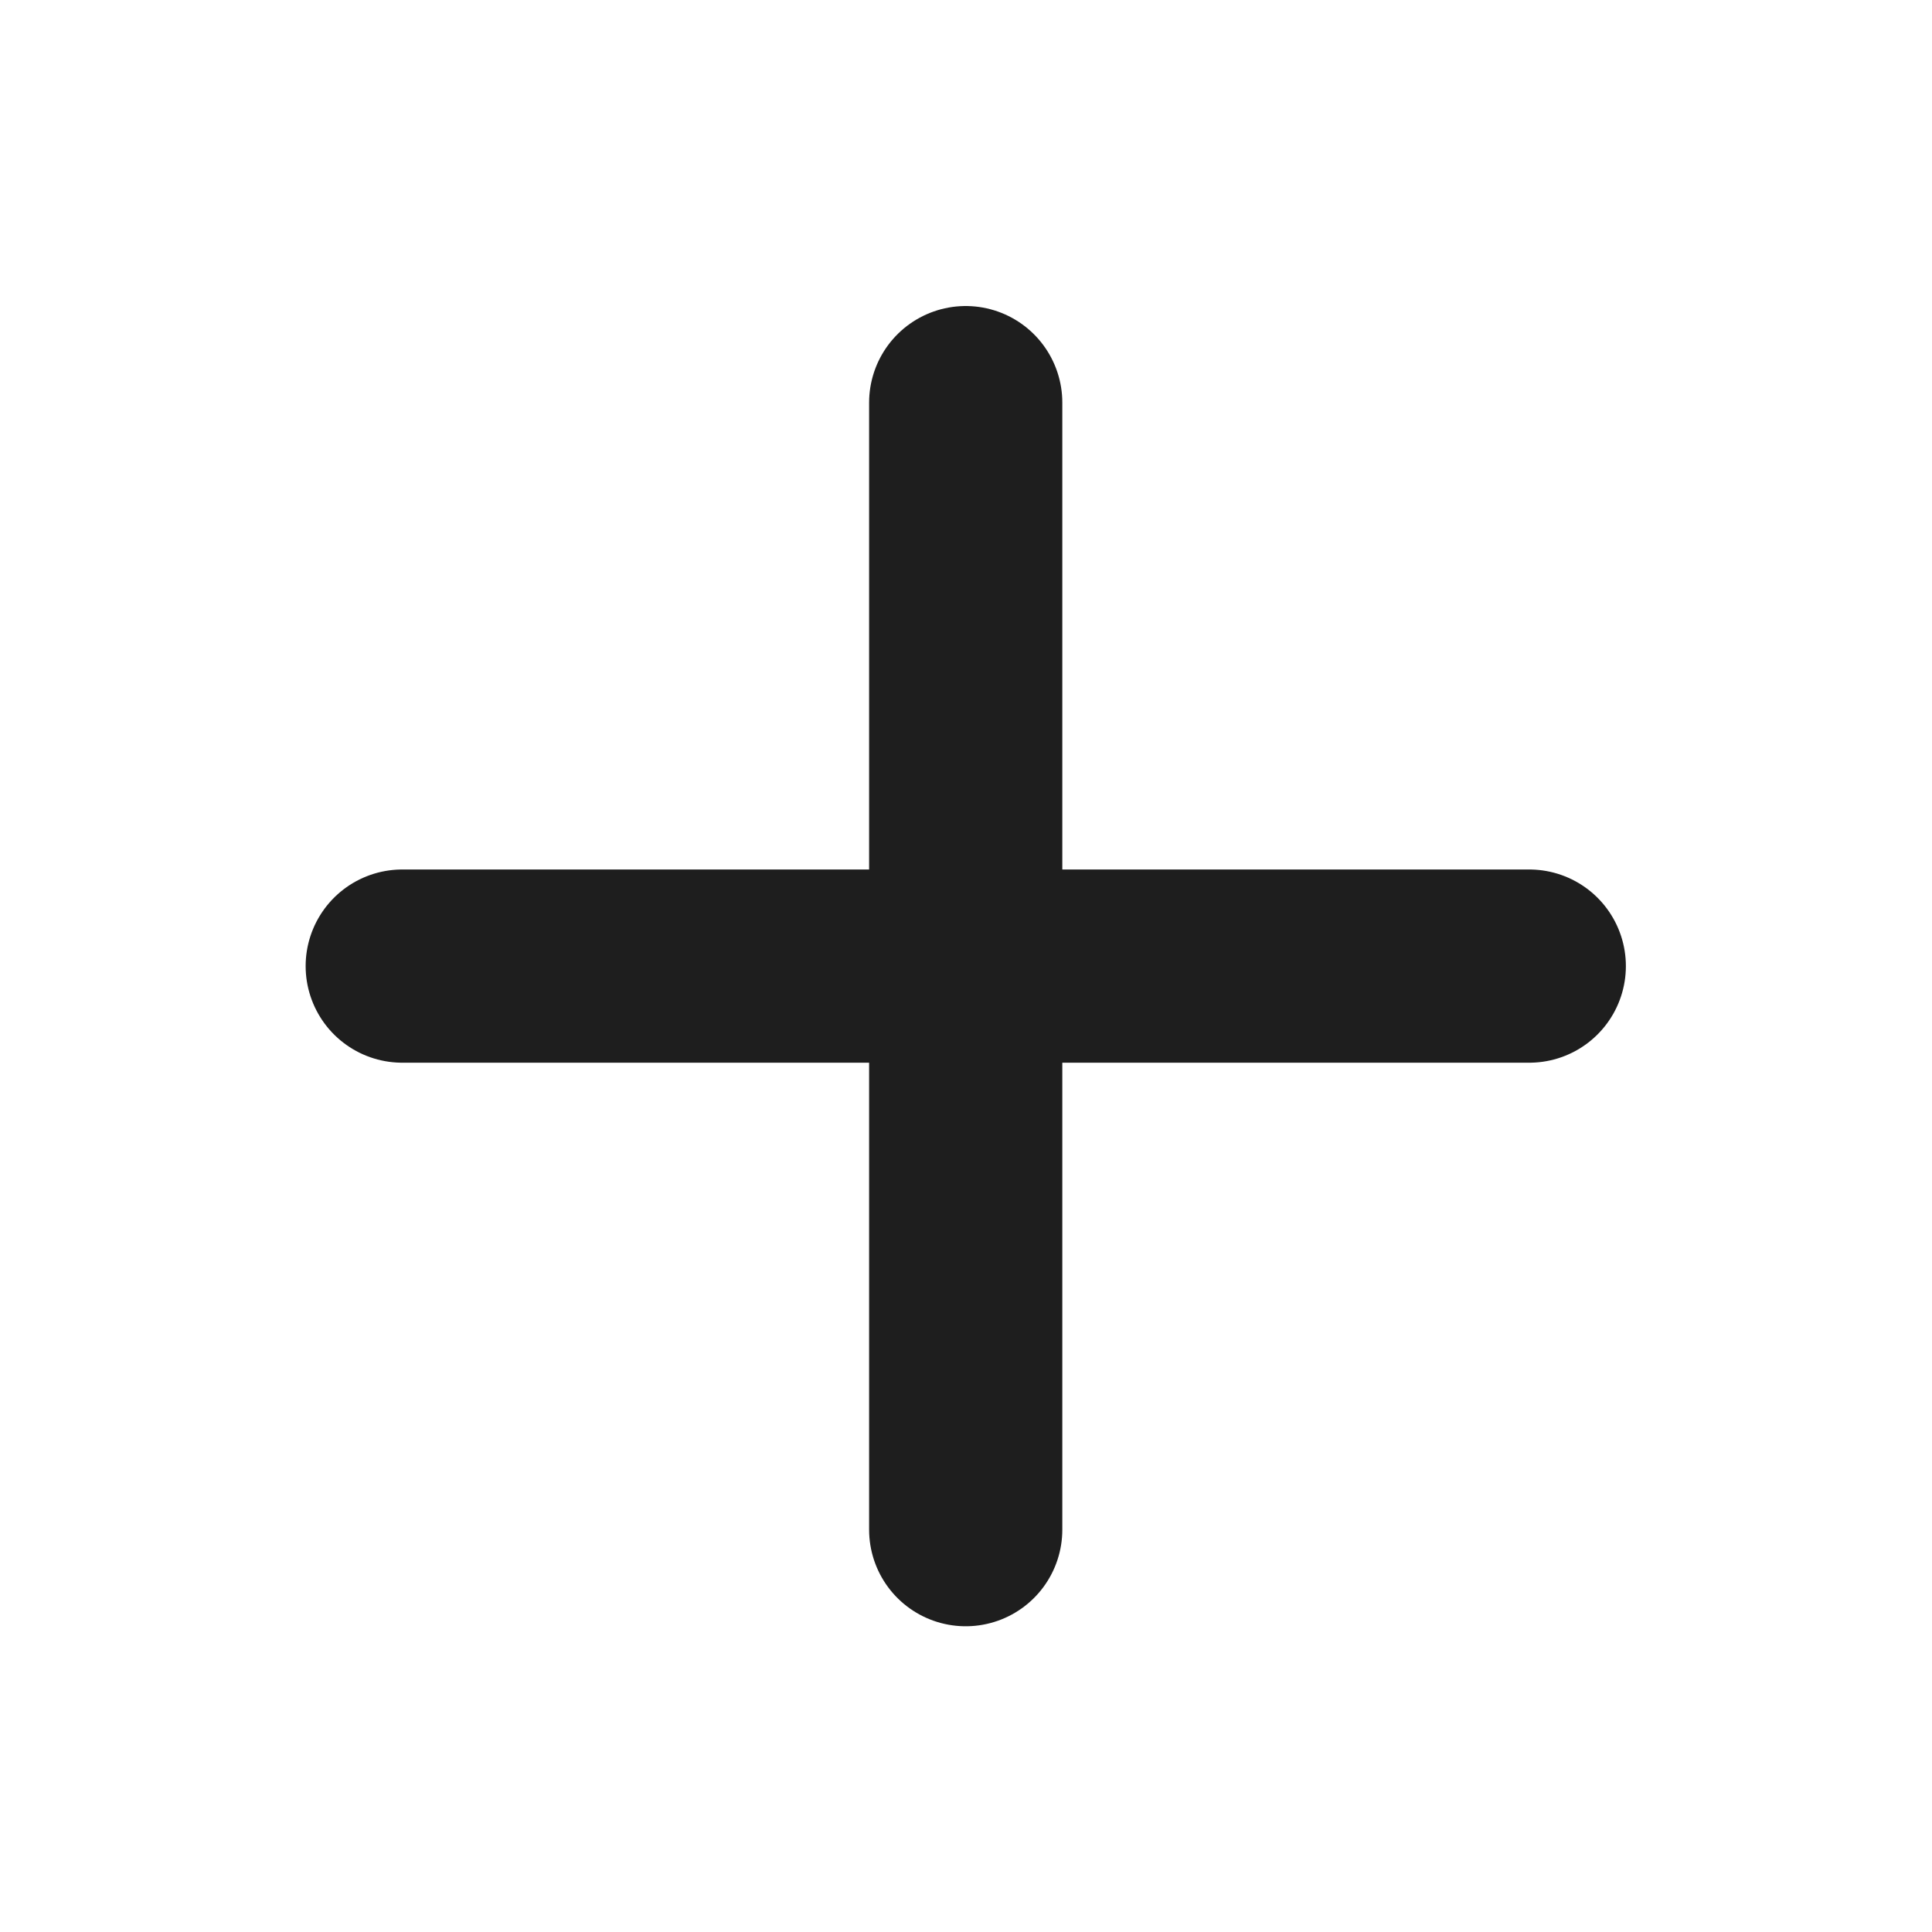
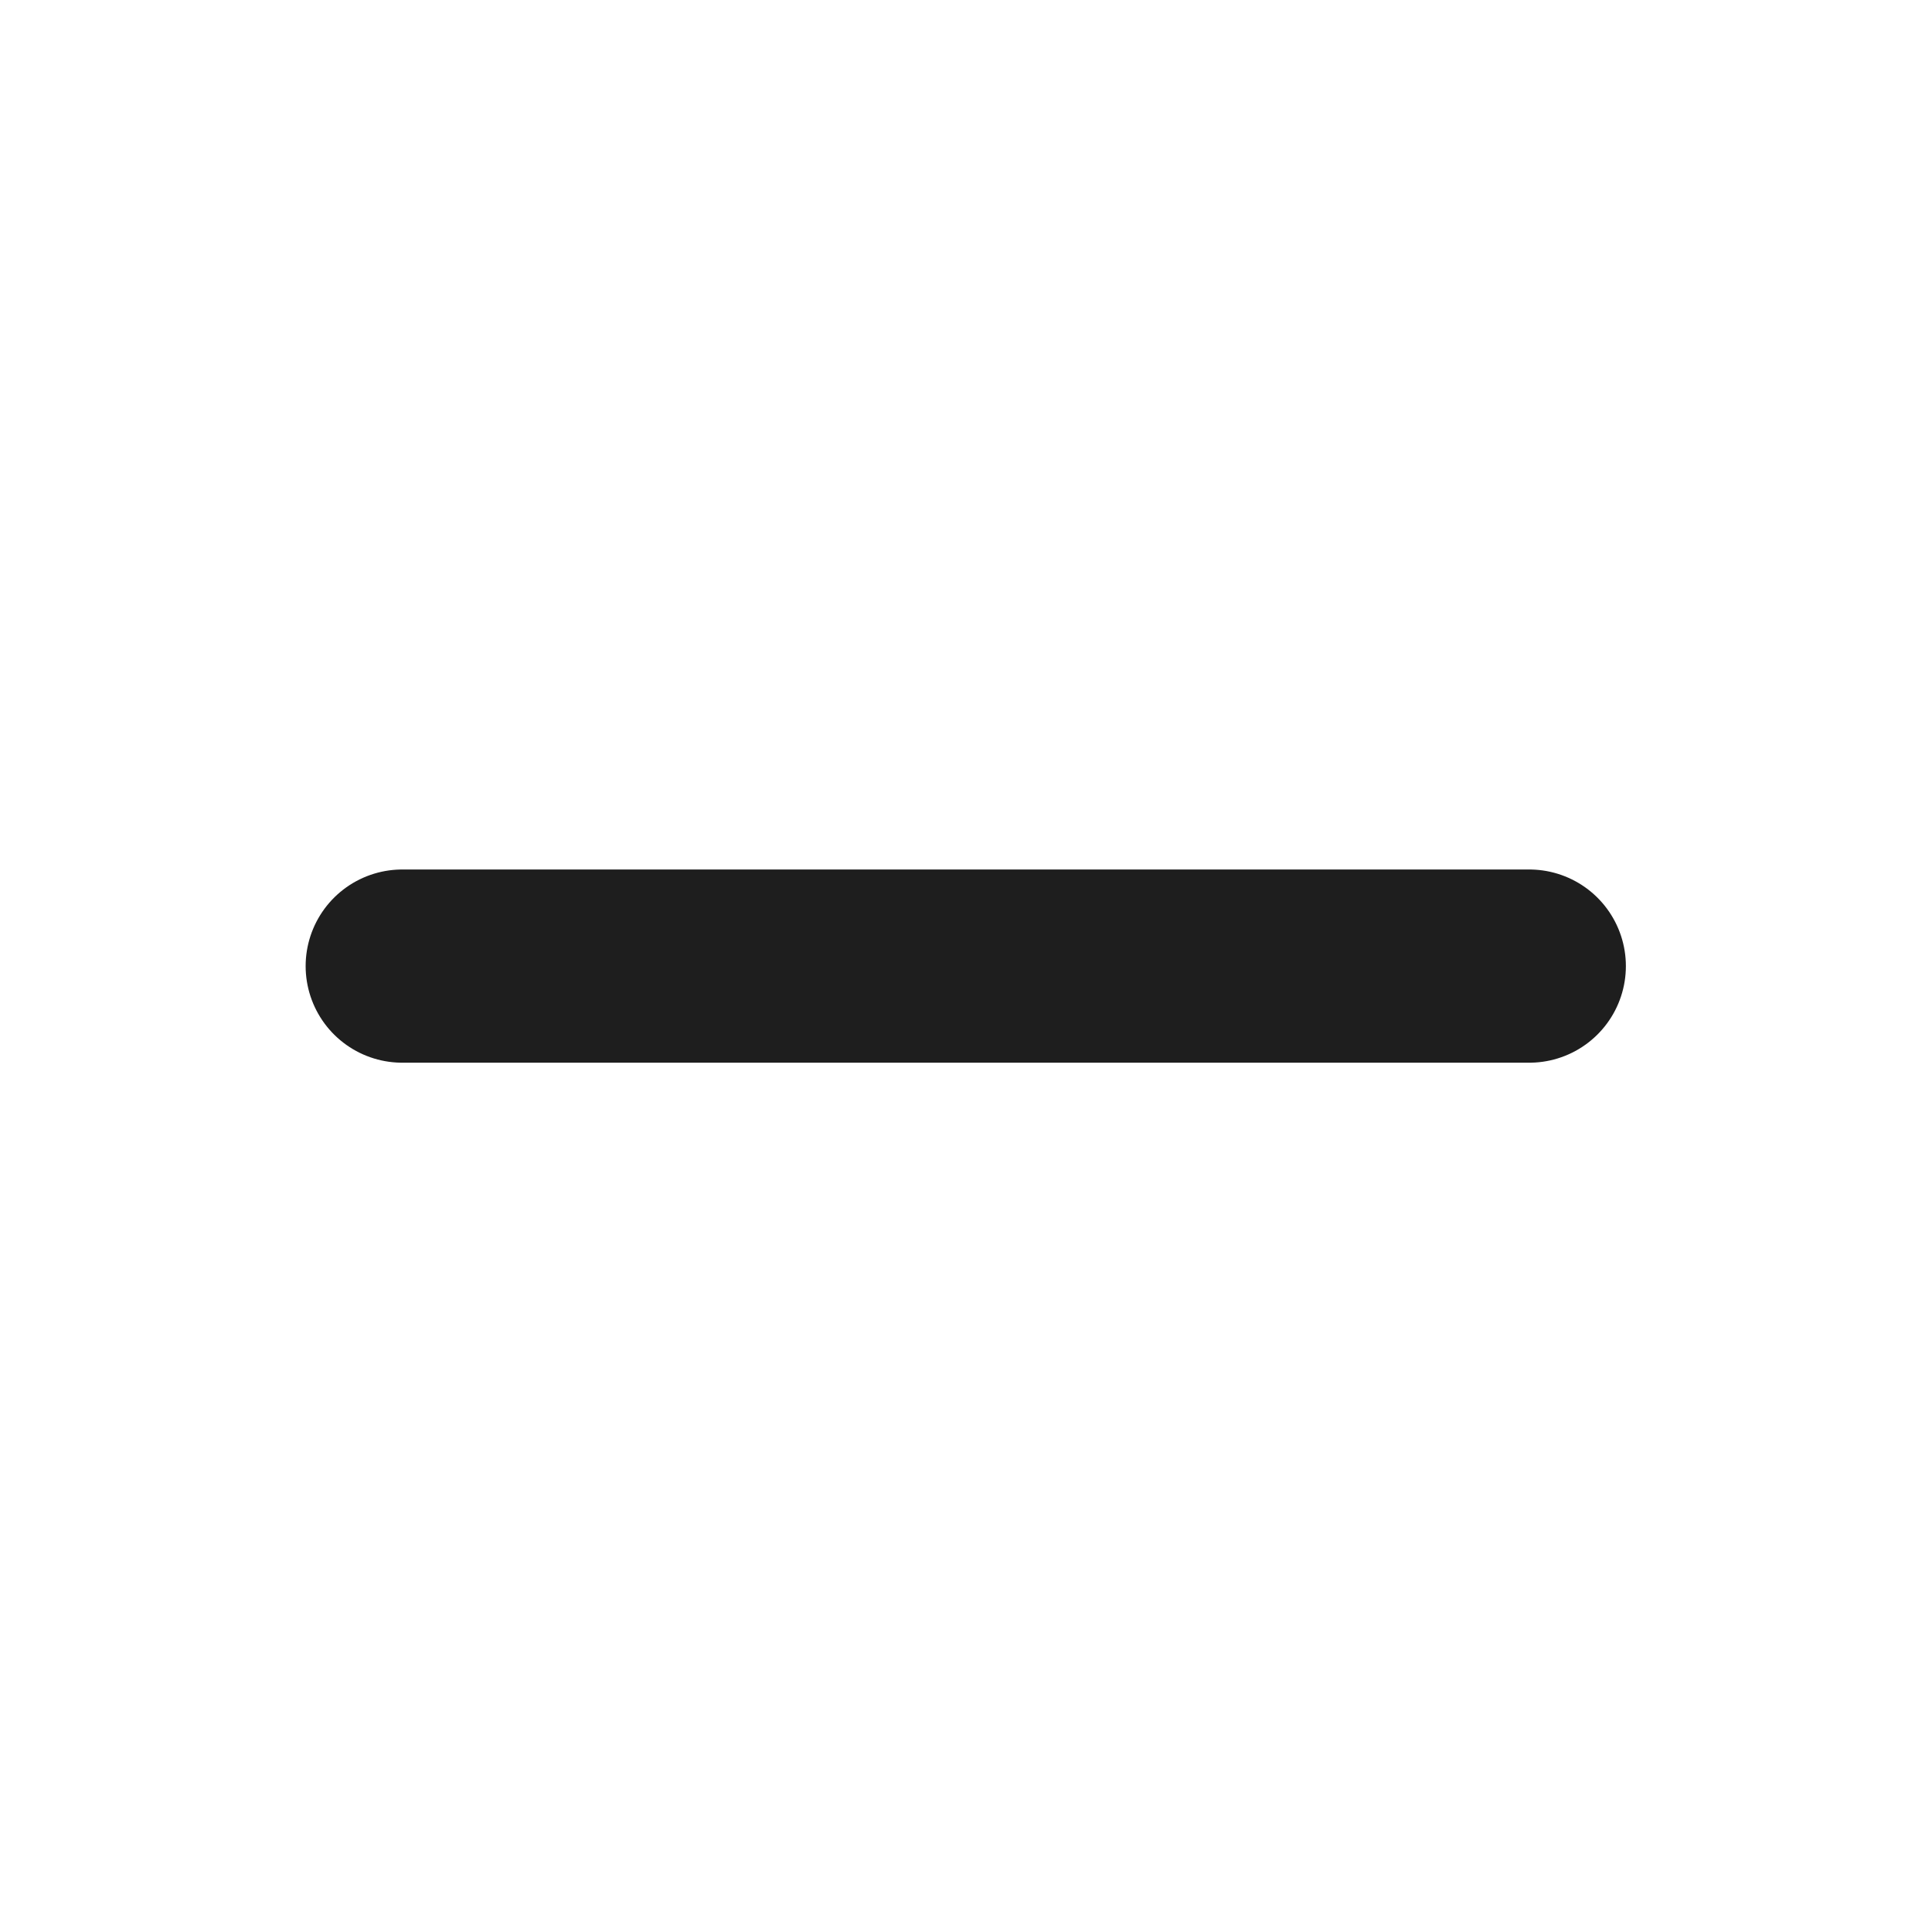
<svg xmlns="http://www.w3.org/2000/svg" width="20" height="20" viewBox="0 0 20 20" fill="none">
-   <path d="M9.997 4.168V15.835M4.164 10.001H15.831" stroke="#1E1E1E" stroke-width="2" stroke-linecap="round" stroke-linejoin="round" />
+   <path d="M9.997 4.168M4.164 10.001H15.831" stroke="#1E1E1E" stroke-width="2" stroke-linecap="round" stroke-linejoin="round" />
</svg>